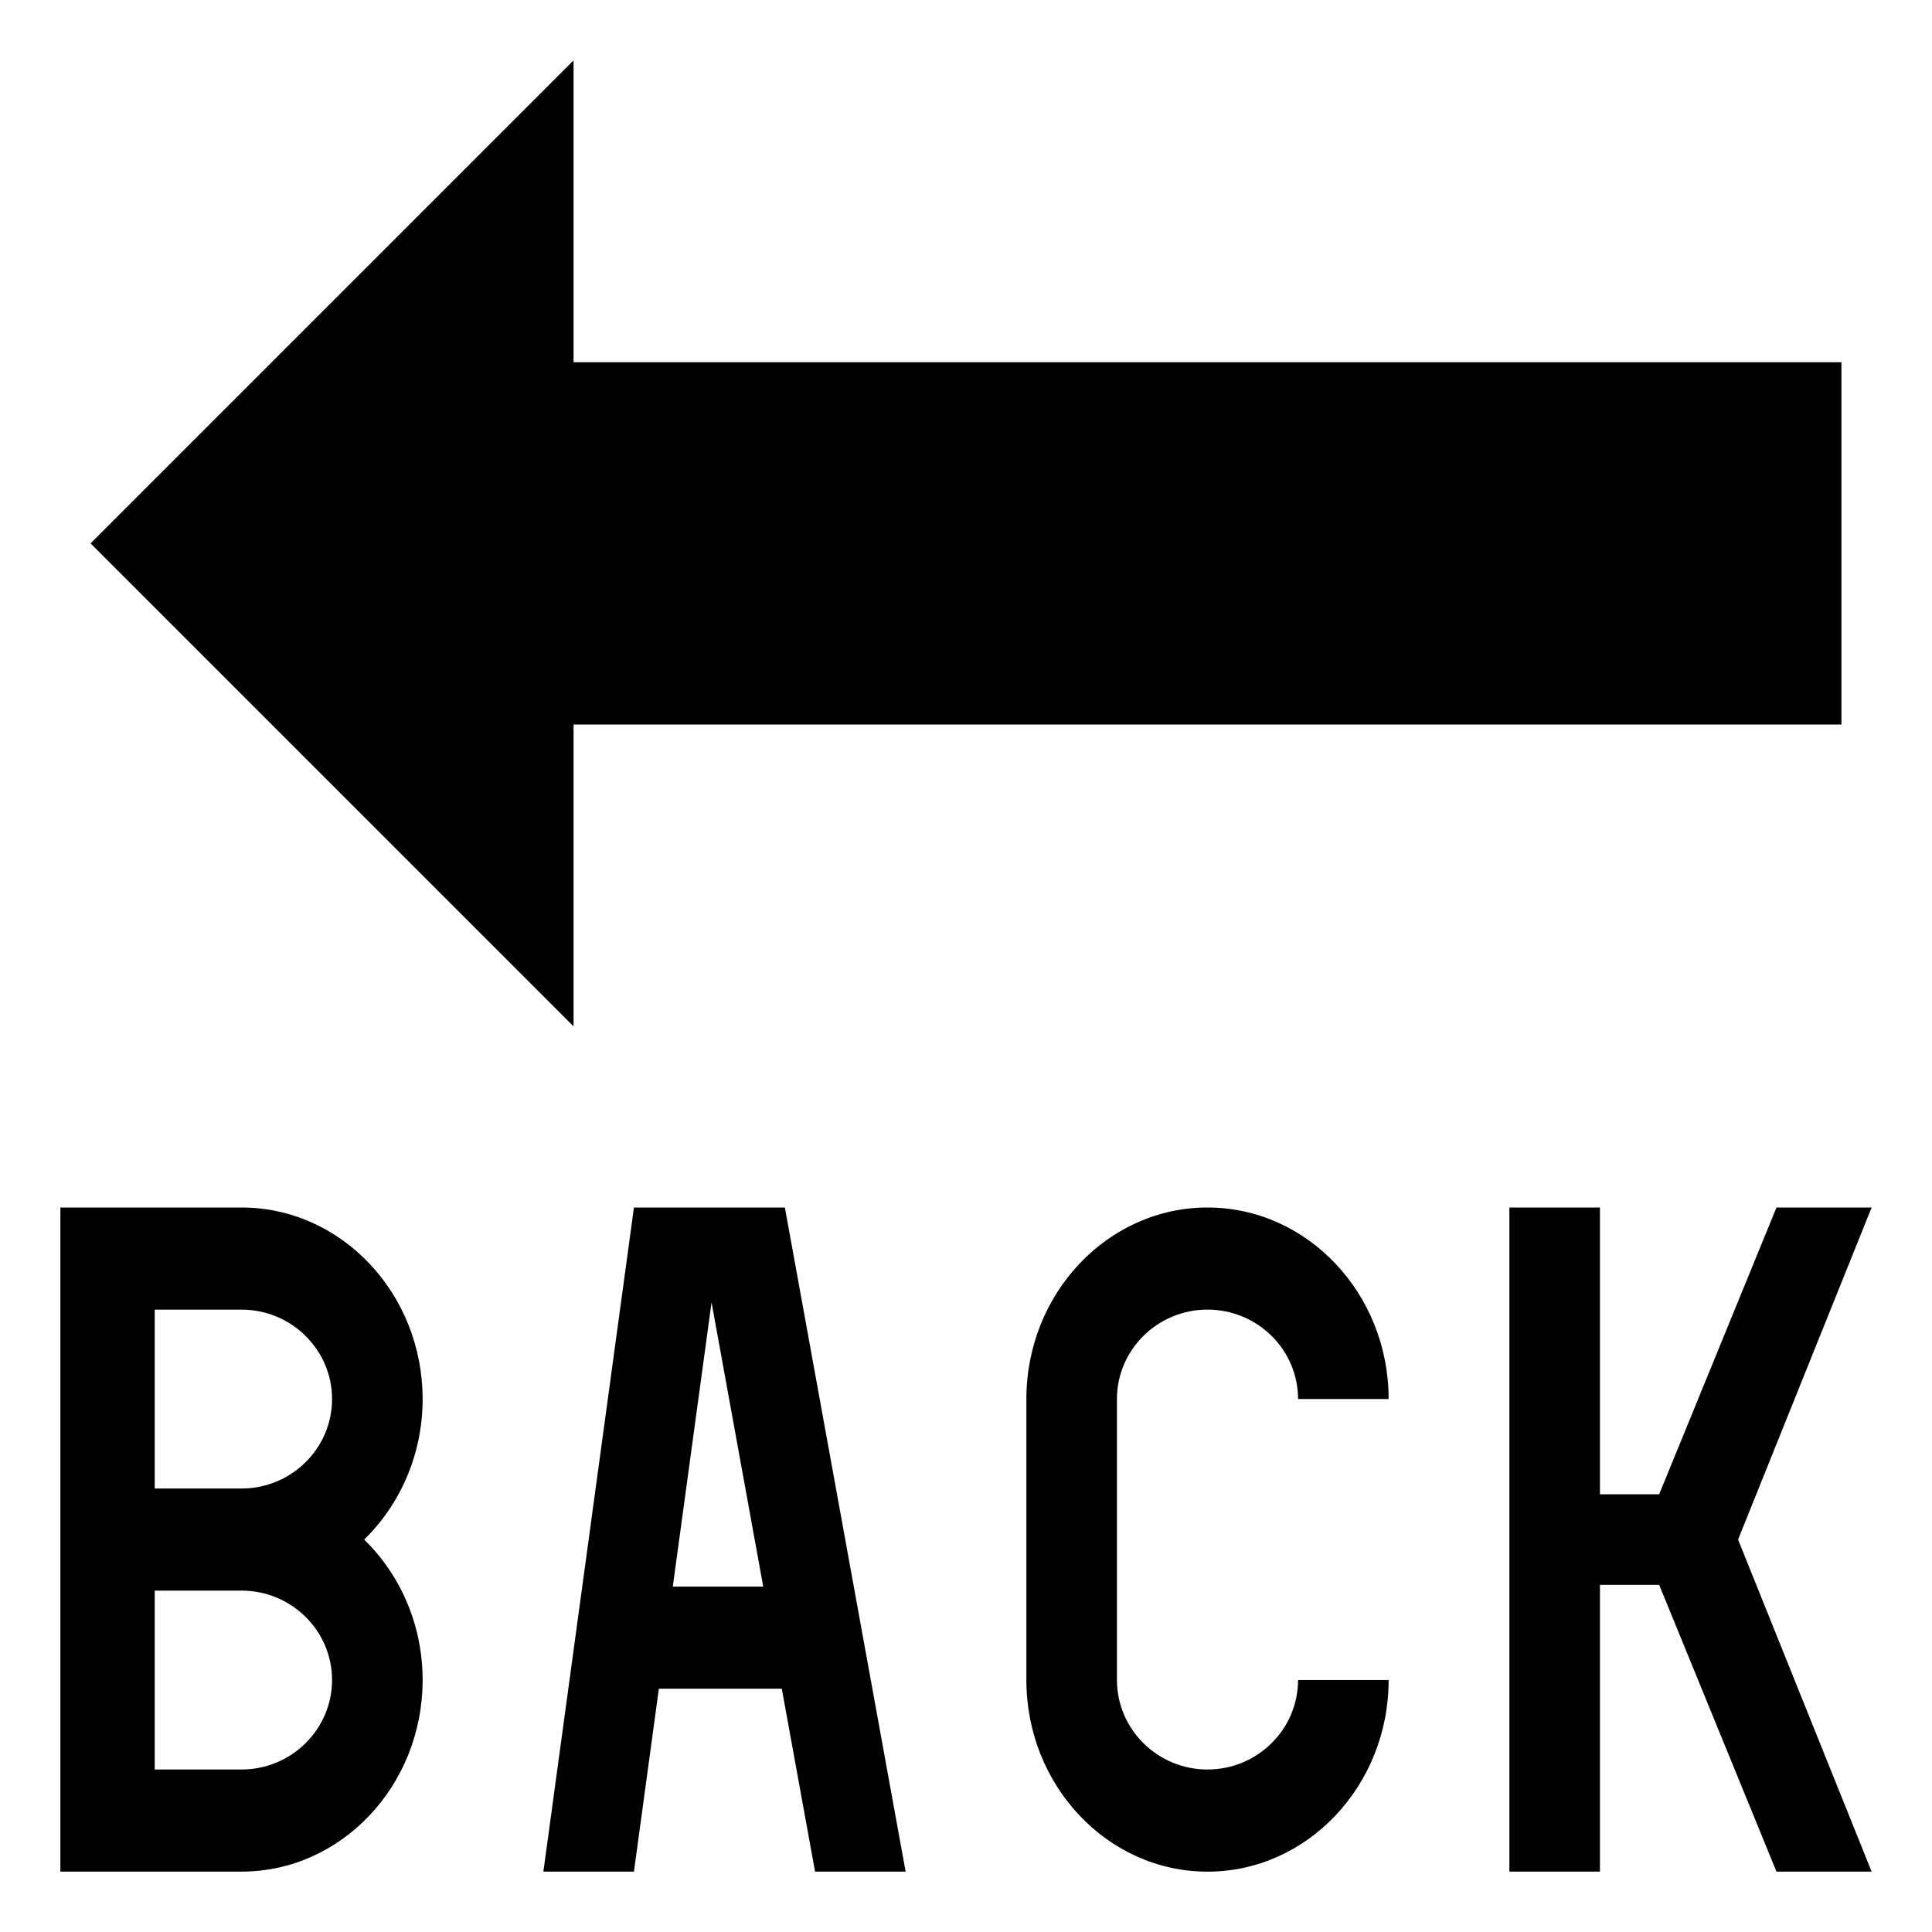
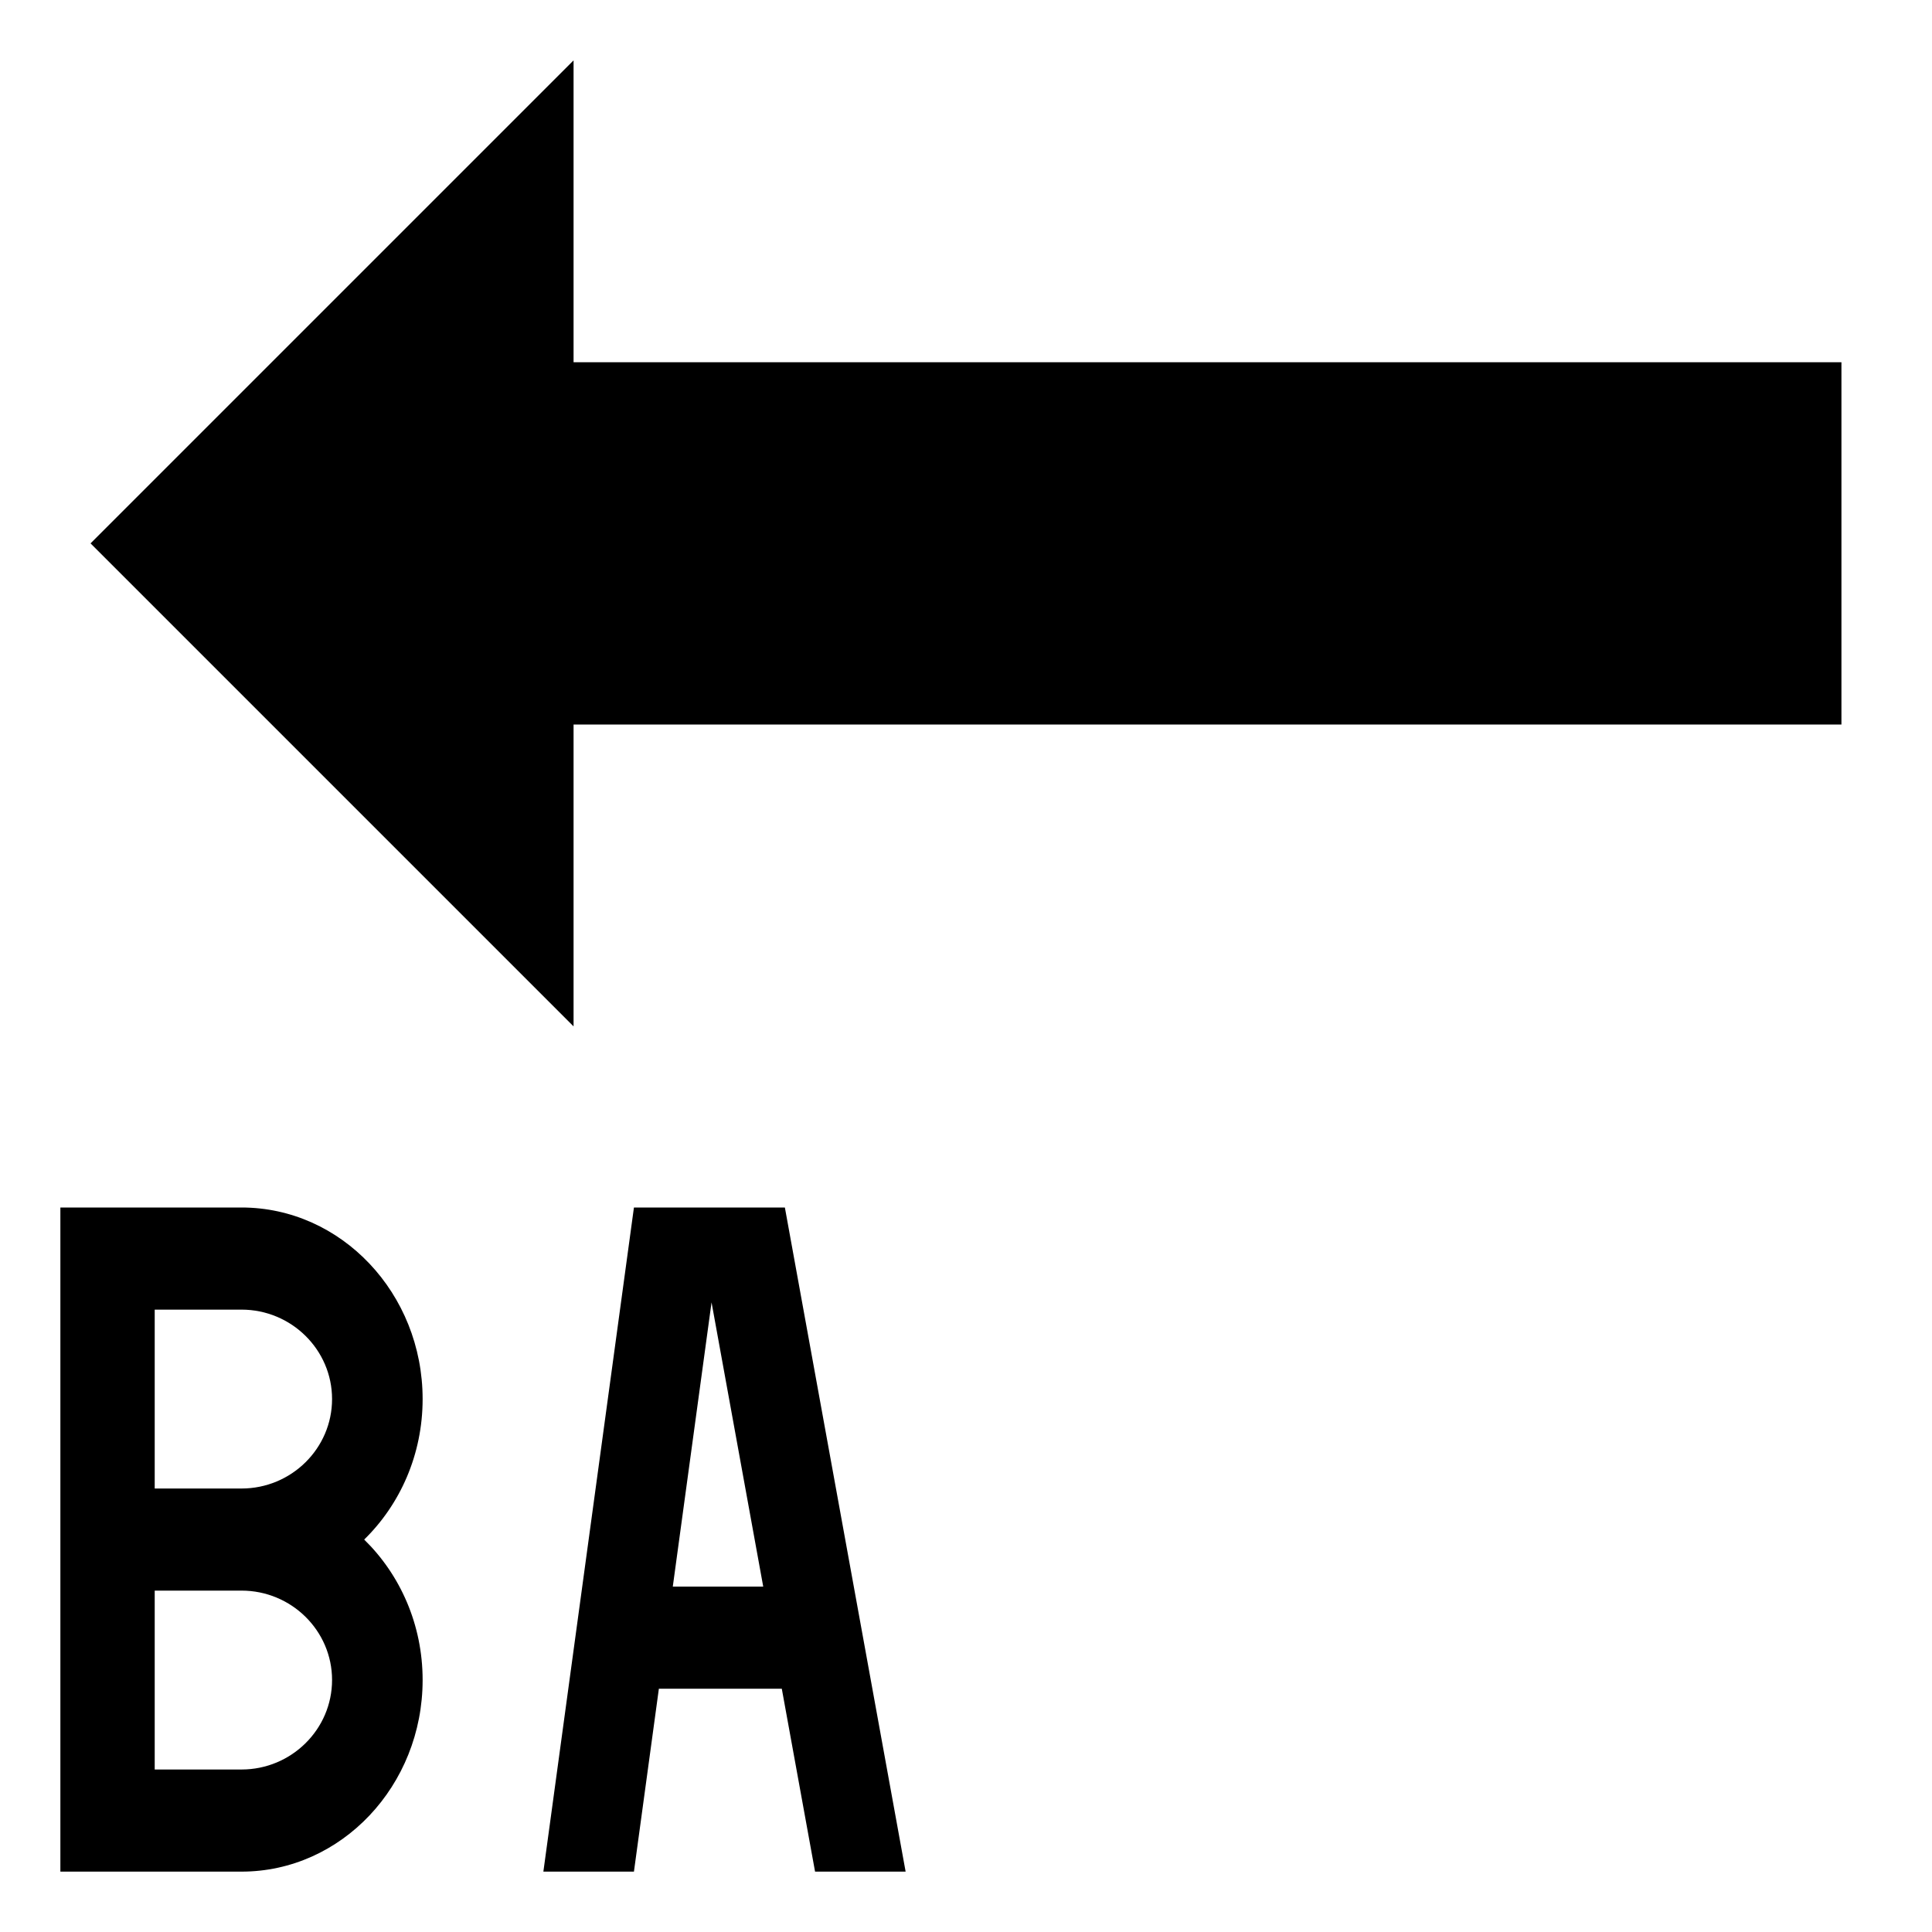
<svg xmlns="http://www.w3.org/2000/svg" viewBox="0 0 64 64" enable-background="new 0 0 64 64">
  <path d="m3 18l16-16v10h42v12h-42v10z" />
  <path d="m14 46.346c0-3.498-2.692-6.346-6-6.346h-6v22h6c3.308 0 6-2.848 6-6.348 0-1.84-.748-3.492-1.936-4.652 1.188-1.16 1.936-2.814 1.936-4.654m-6 12.271h-2.875v-5.926h2.875c1.654 0 3 1.328 3 2.961s-1.346 2.965-3 2.965m0-9.308h-2.875v-5.926h2.875c1.654 0 3 1.33 3 2.963s-1.346 2.963-3 2.963" />
-   <path d="m40 58.617c-1.654 0-3-1.332-3-2.965v-9.307c0-1.633 1.346-2.963 3-2.963s3 1.33 3 2.963h3c0-3.497-2.692-6.345-6-6.345s-6 2.848-6 6.346v9.307c0 3.5 2.692 6.348 6 6.348s6-2.848 6-6.348h-3c0 1.632-1.346 2.964-3 2.964" />
-   <path d="m62 40h-3.152l-3.886 9.5h-1.962v-9.5h-3v22h3v-9.5h1.962l3.886 9.5h3.152l-4.424-11z" />
  <path d="M27,62h3l-4-22h-5l-3,22h3l0.826-6.059h4.072L27,62z M22.287,52.559l1.284-9.416l1.712,9.416H22.287z" />
</svg>